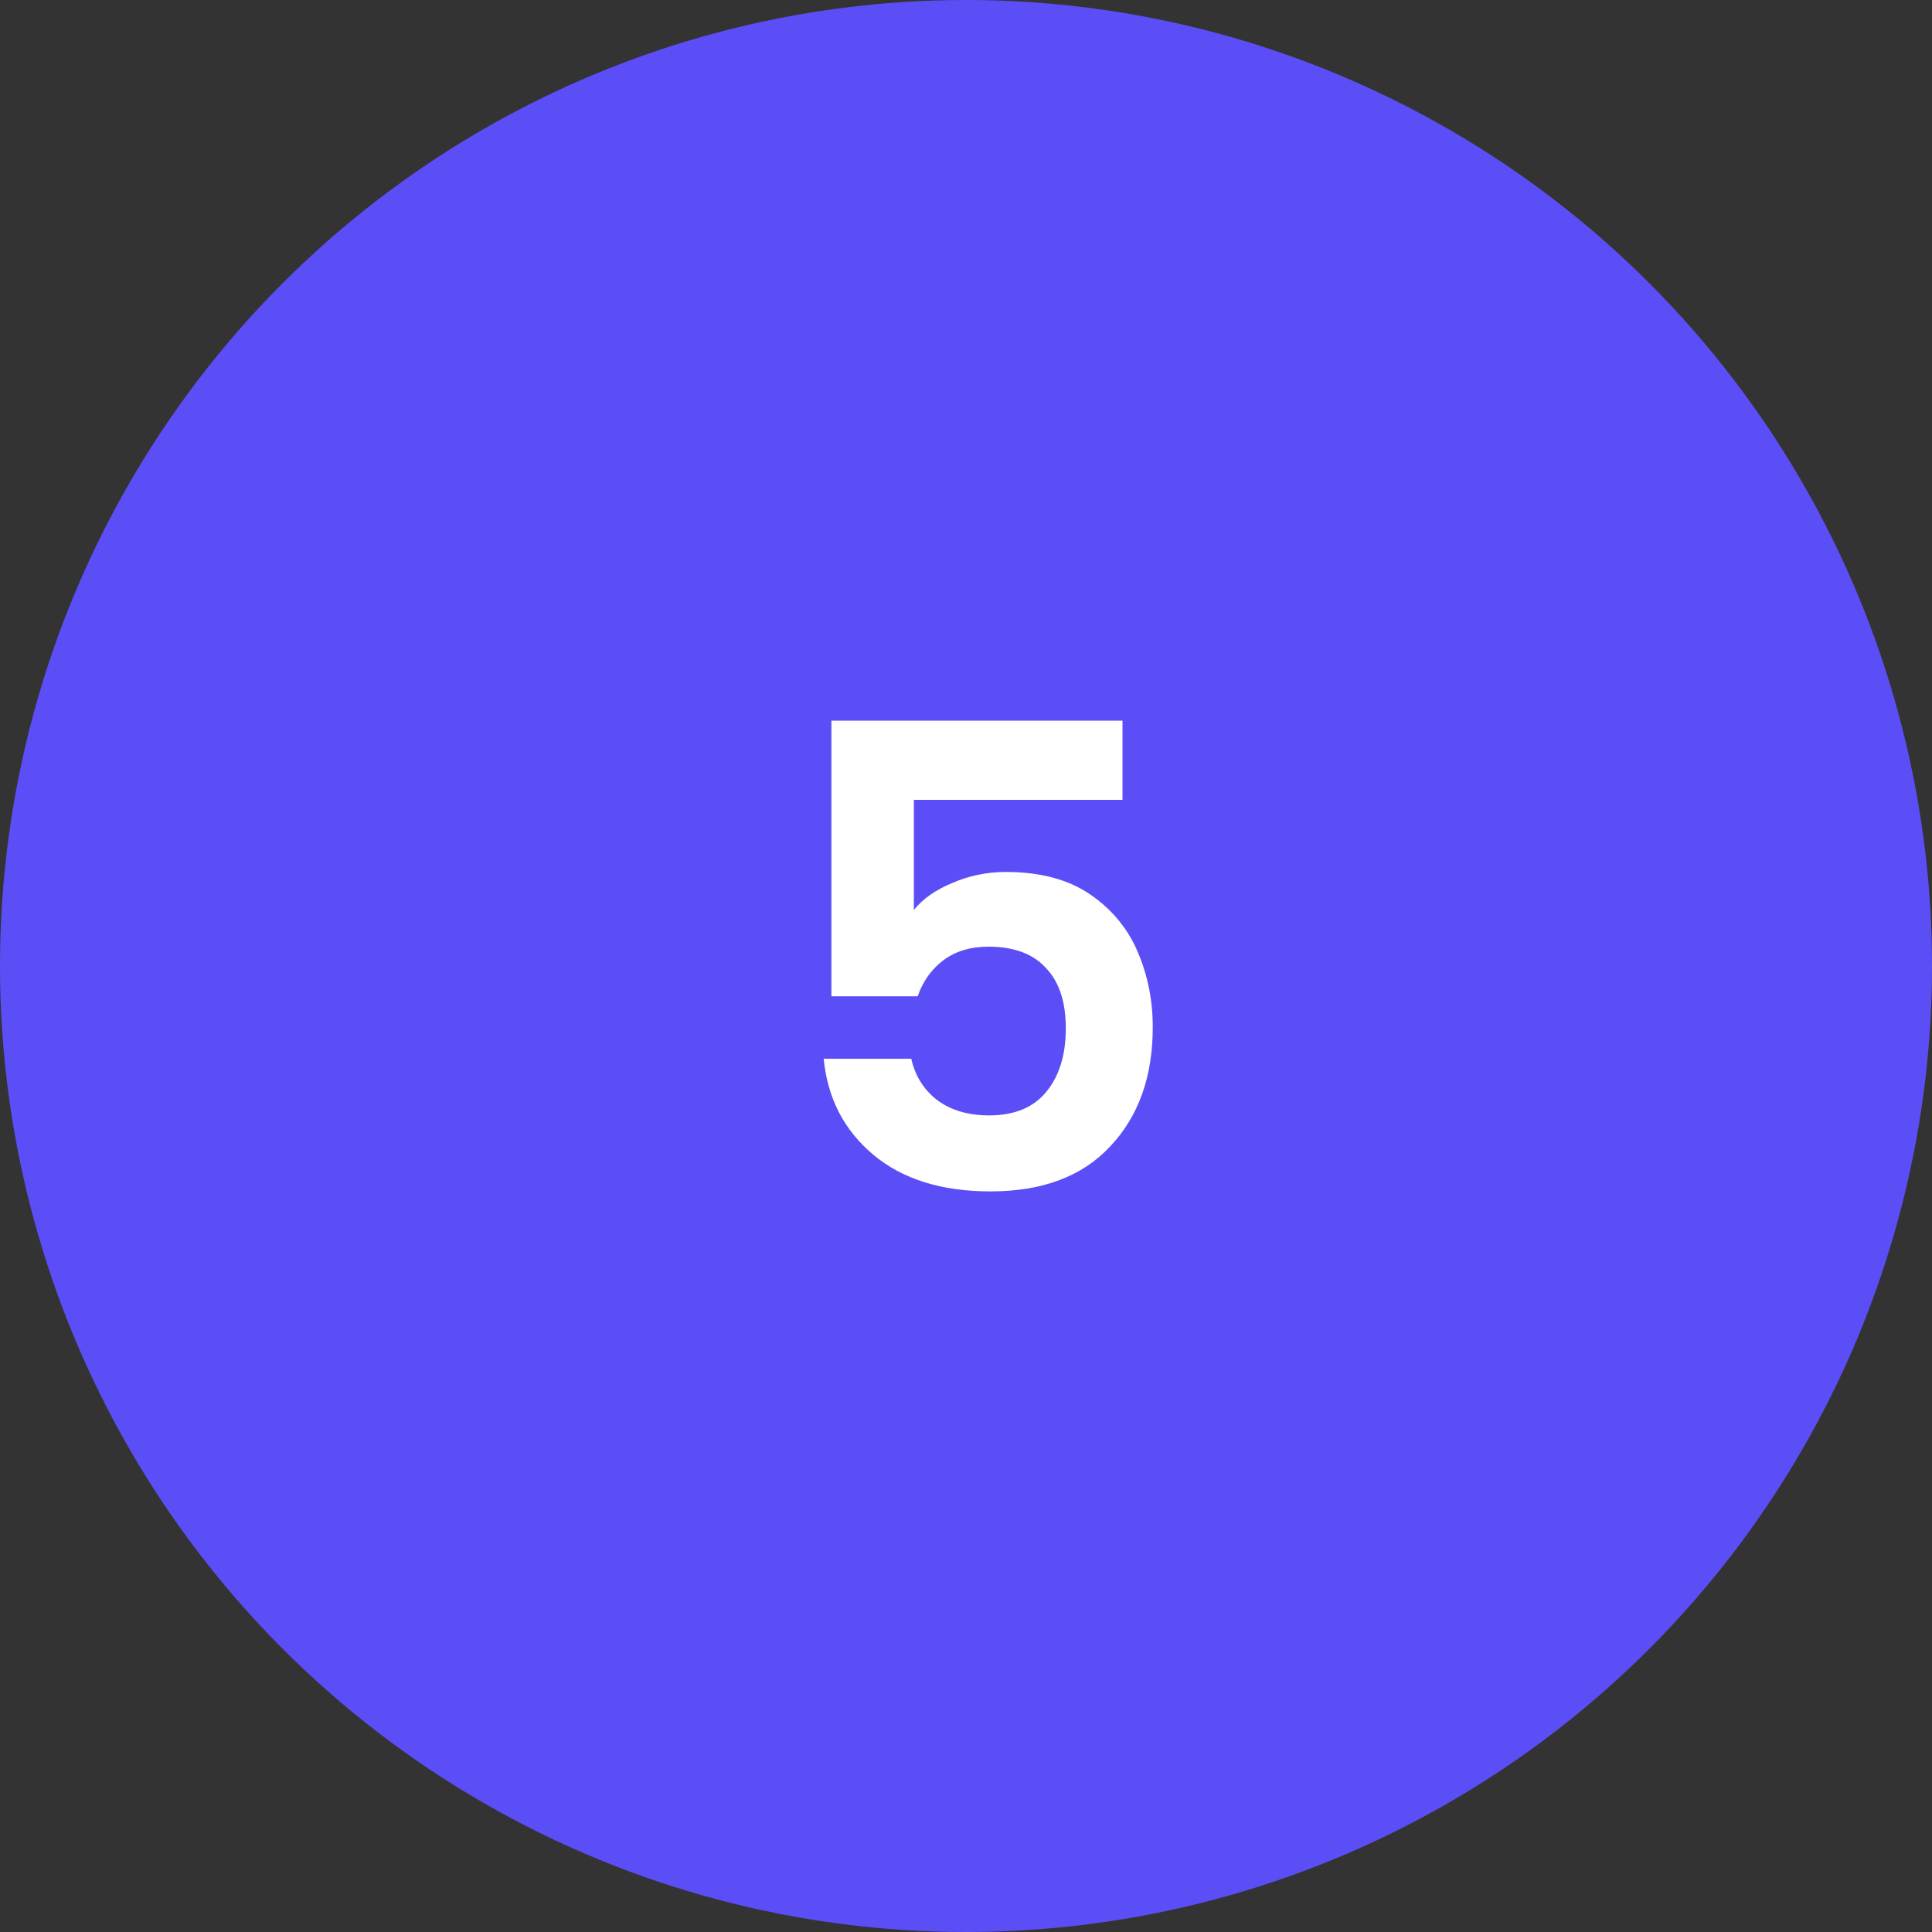
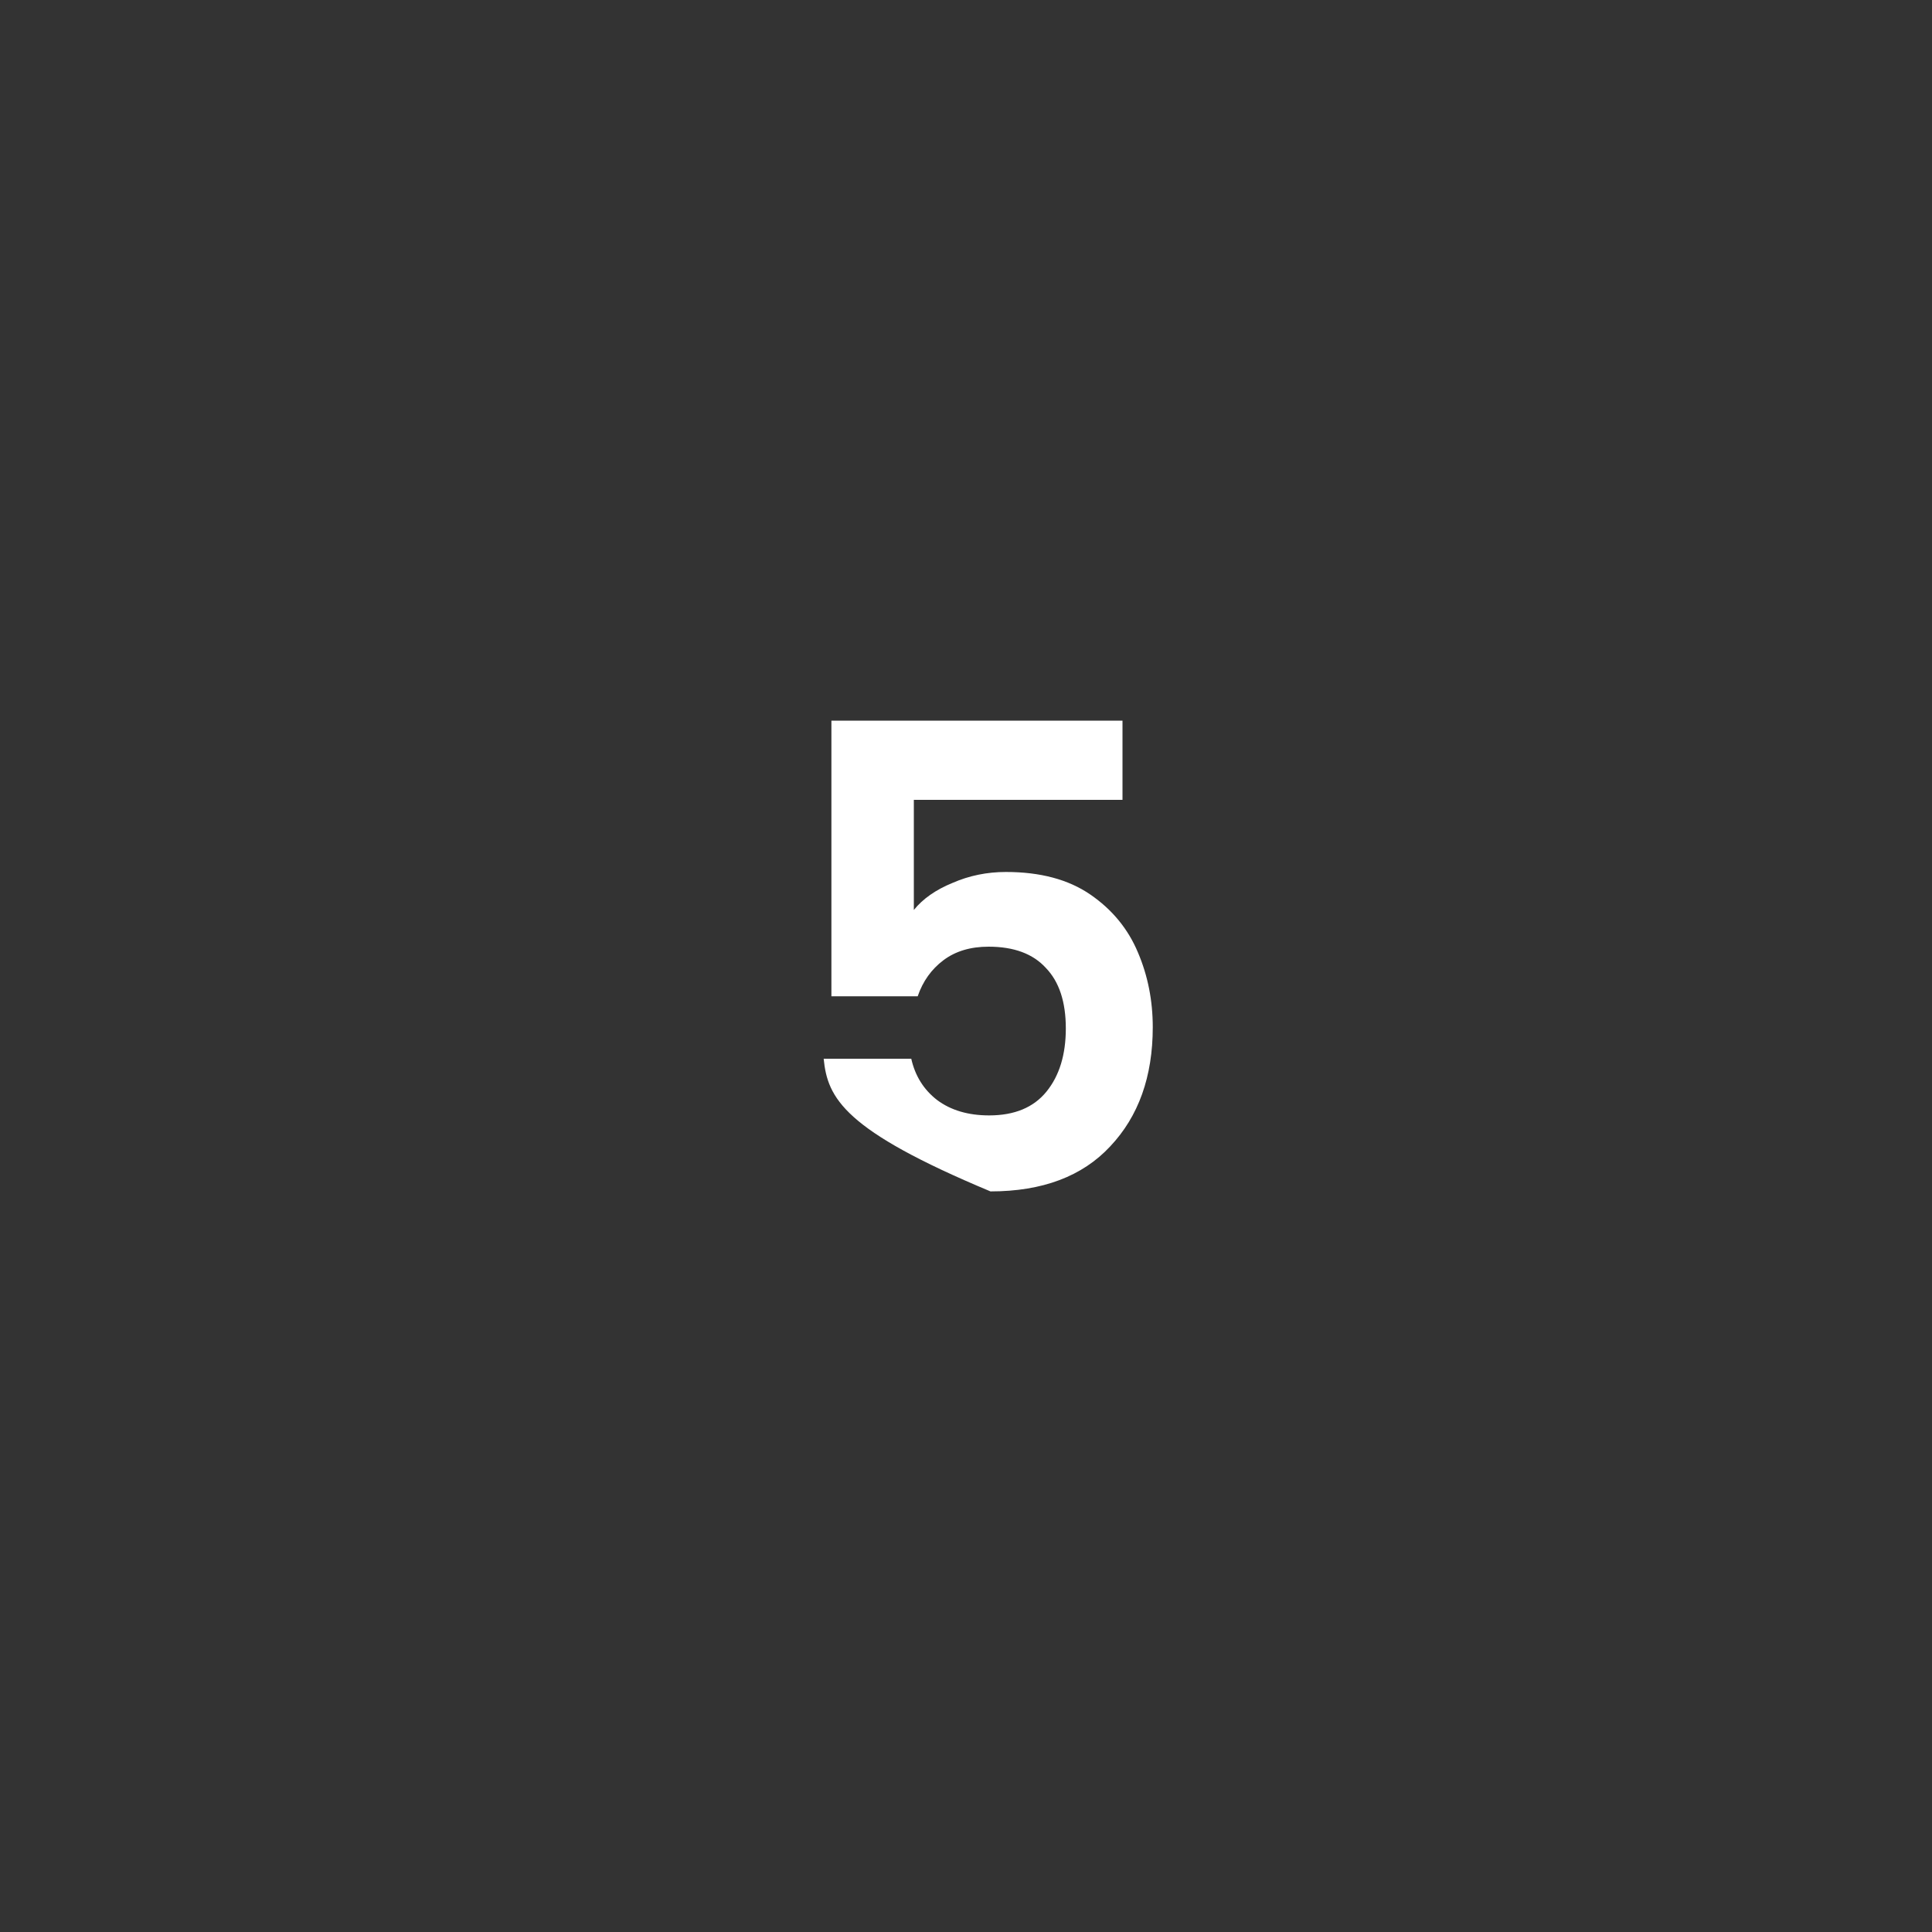
<svg xmlns="http://www.w3.org/2000/svg" fill="none" height="60" viewBox="0 0 60 60" width="60">
  <rect x="0" y="0" width="60" height="60" fill="#333333" stroke="none" />
-   <circle cx="30" cy="30" fill="#5C4EF7" r="30" />
-   <path d="M34.86 24.84H28.38V28.26C28.66 27.913 29.06 27.633 29.58 27.42C30.1 27.193 30.653 27.08 31.24 27.08C32.307 27.08 33.18 27.313 33.86 27.78C34.54 28.247 35.033 28.847 35.34 29.58C35.647 30.3 35.8 31.073 35.8 31.9C35.8 33.433 35.36 34.667 34.48 35.6C33.613 36.533 32.373 37 30.76 37C29.24 37 28.027 36.62 27.12 35.86C26.213 35.1 25.7 34.107 25.58 32.88H28.3C28.42 33.413 28.687 33.84 29.1 34.16C29.527 34.48 30.067 34.64 30.72 34.64C31.507 34.64 32.1 34.393 32.5 33.9C32.9 33.407 33.1 32.753 33.1 31.94C33.1 31.113 32.893 30.487 32.48 30.06C32.08 29.62 31.487 29.4 30.7 29.4C30.14 29.4 29.673 29.54 29.3 29.82C28.927 30.1 28.66 30.473 28.5 30.94H25.82V22.38H34.86V24.84Z" fill="white" />
+   <path d="M34.86 24.84H28.38V28.26C28.66 27.913 29.06 27.633 29.58 27.42C30.1 27.193 30.653 27.08 31.24 27.08C32.307 27.08 33.18 27.313 33.86 27.78C34.54 28.247 35.033 28.847 35.34 29.58C35.647 30.3 35.8 31.073 35.8 31.9C35.8 33.433 35.36 34.667 34.48 35.6C33.613 36.533 32.373 37 30.76 37C26.213 35.1 25.7 34.107 25.58 32.88H28.3C28.42 33.413 28.687 33.84 29.1 34.16C29.527 34.48 30.067 34.64 30.72 34.64C31.507 34.64 32.1 34.393 32.5 33.9C32.9 33.407 33.1 32.753 33.1 31.94C33.1 31.113 32.893 30.487 32.48 30.06C32.08 29.62 31.487 29.4 30.7 29.4C30.14 29.4 29.673 29.54 29.3 29.82C28.927 30.1 28.66 30.473 28.5 30.94H25.82V22.38H34.86V24.84Z" fill="white" />
</svg>